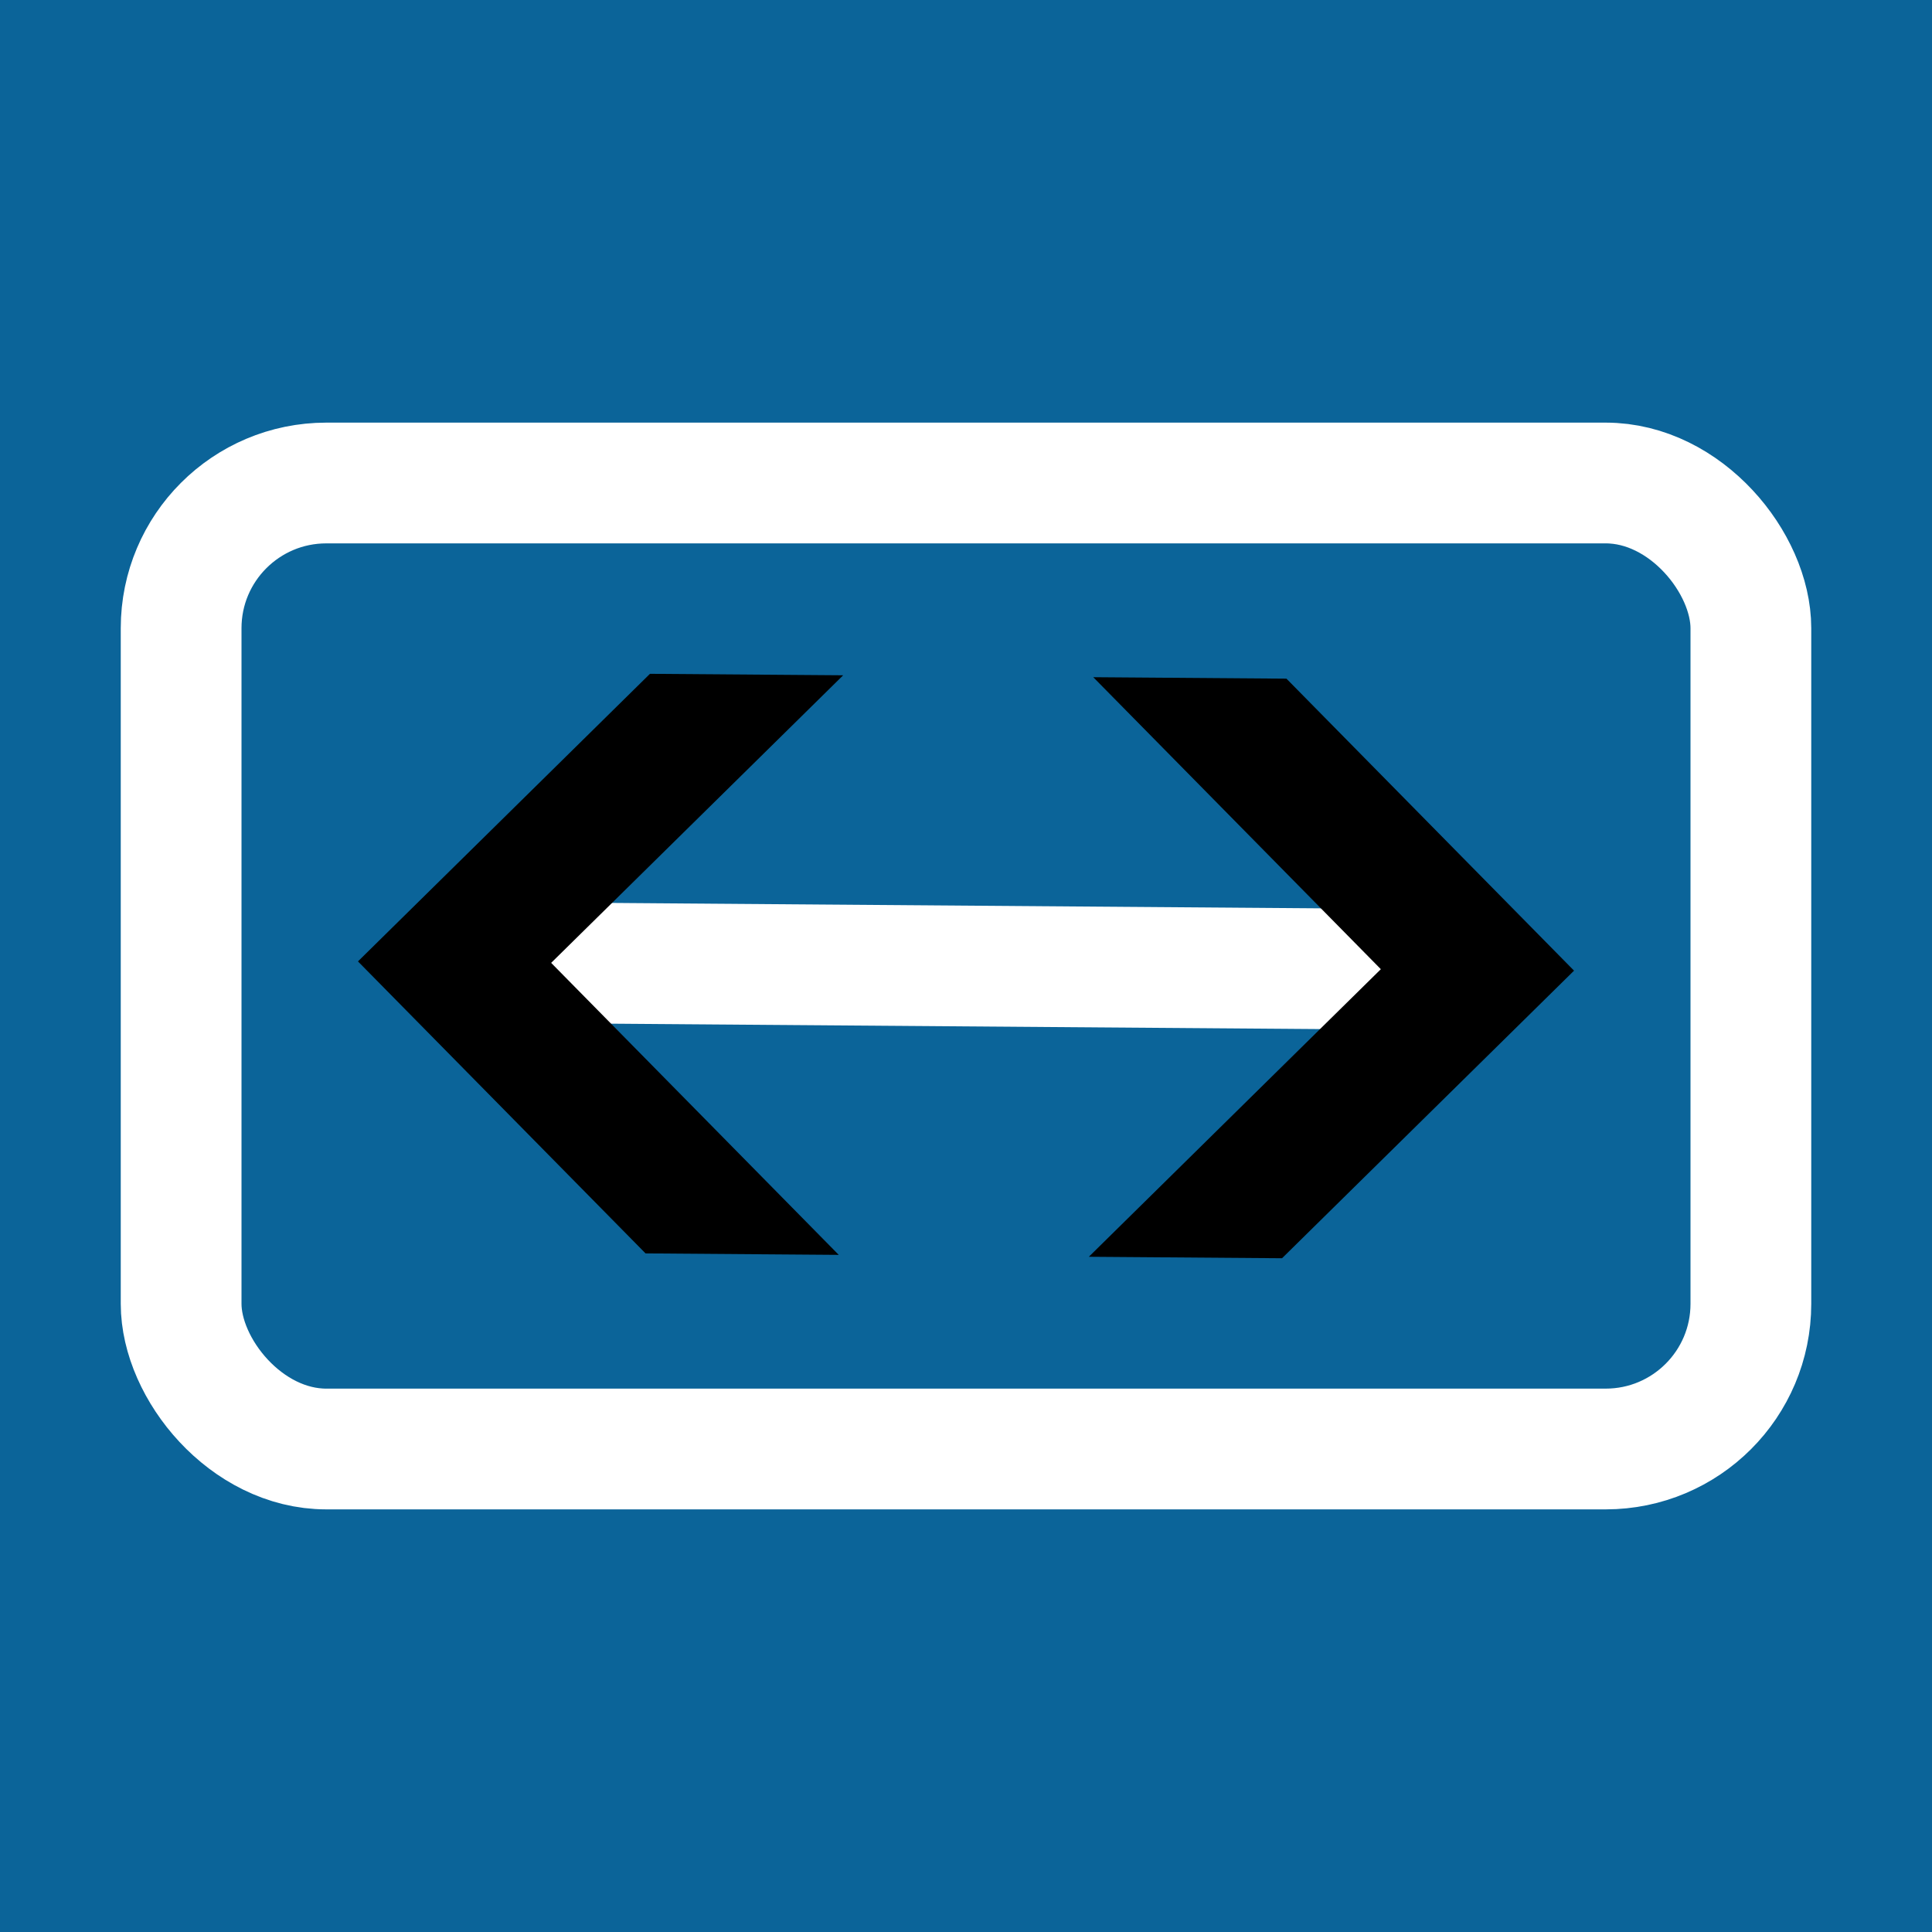
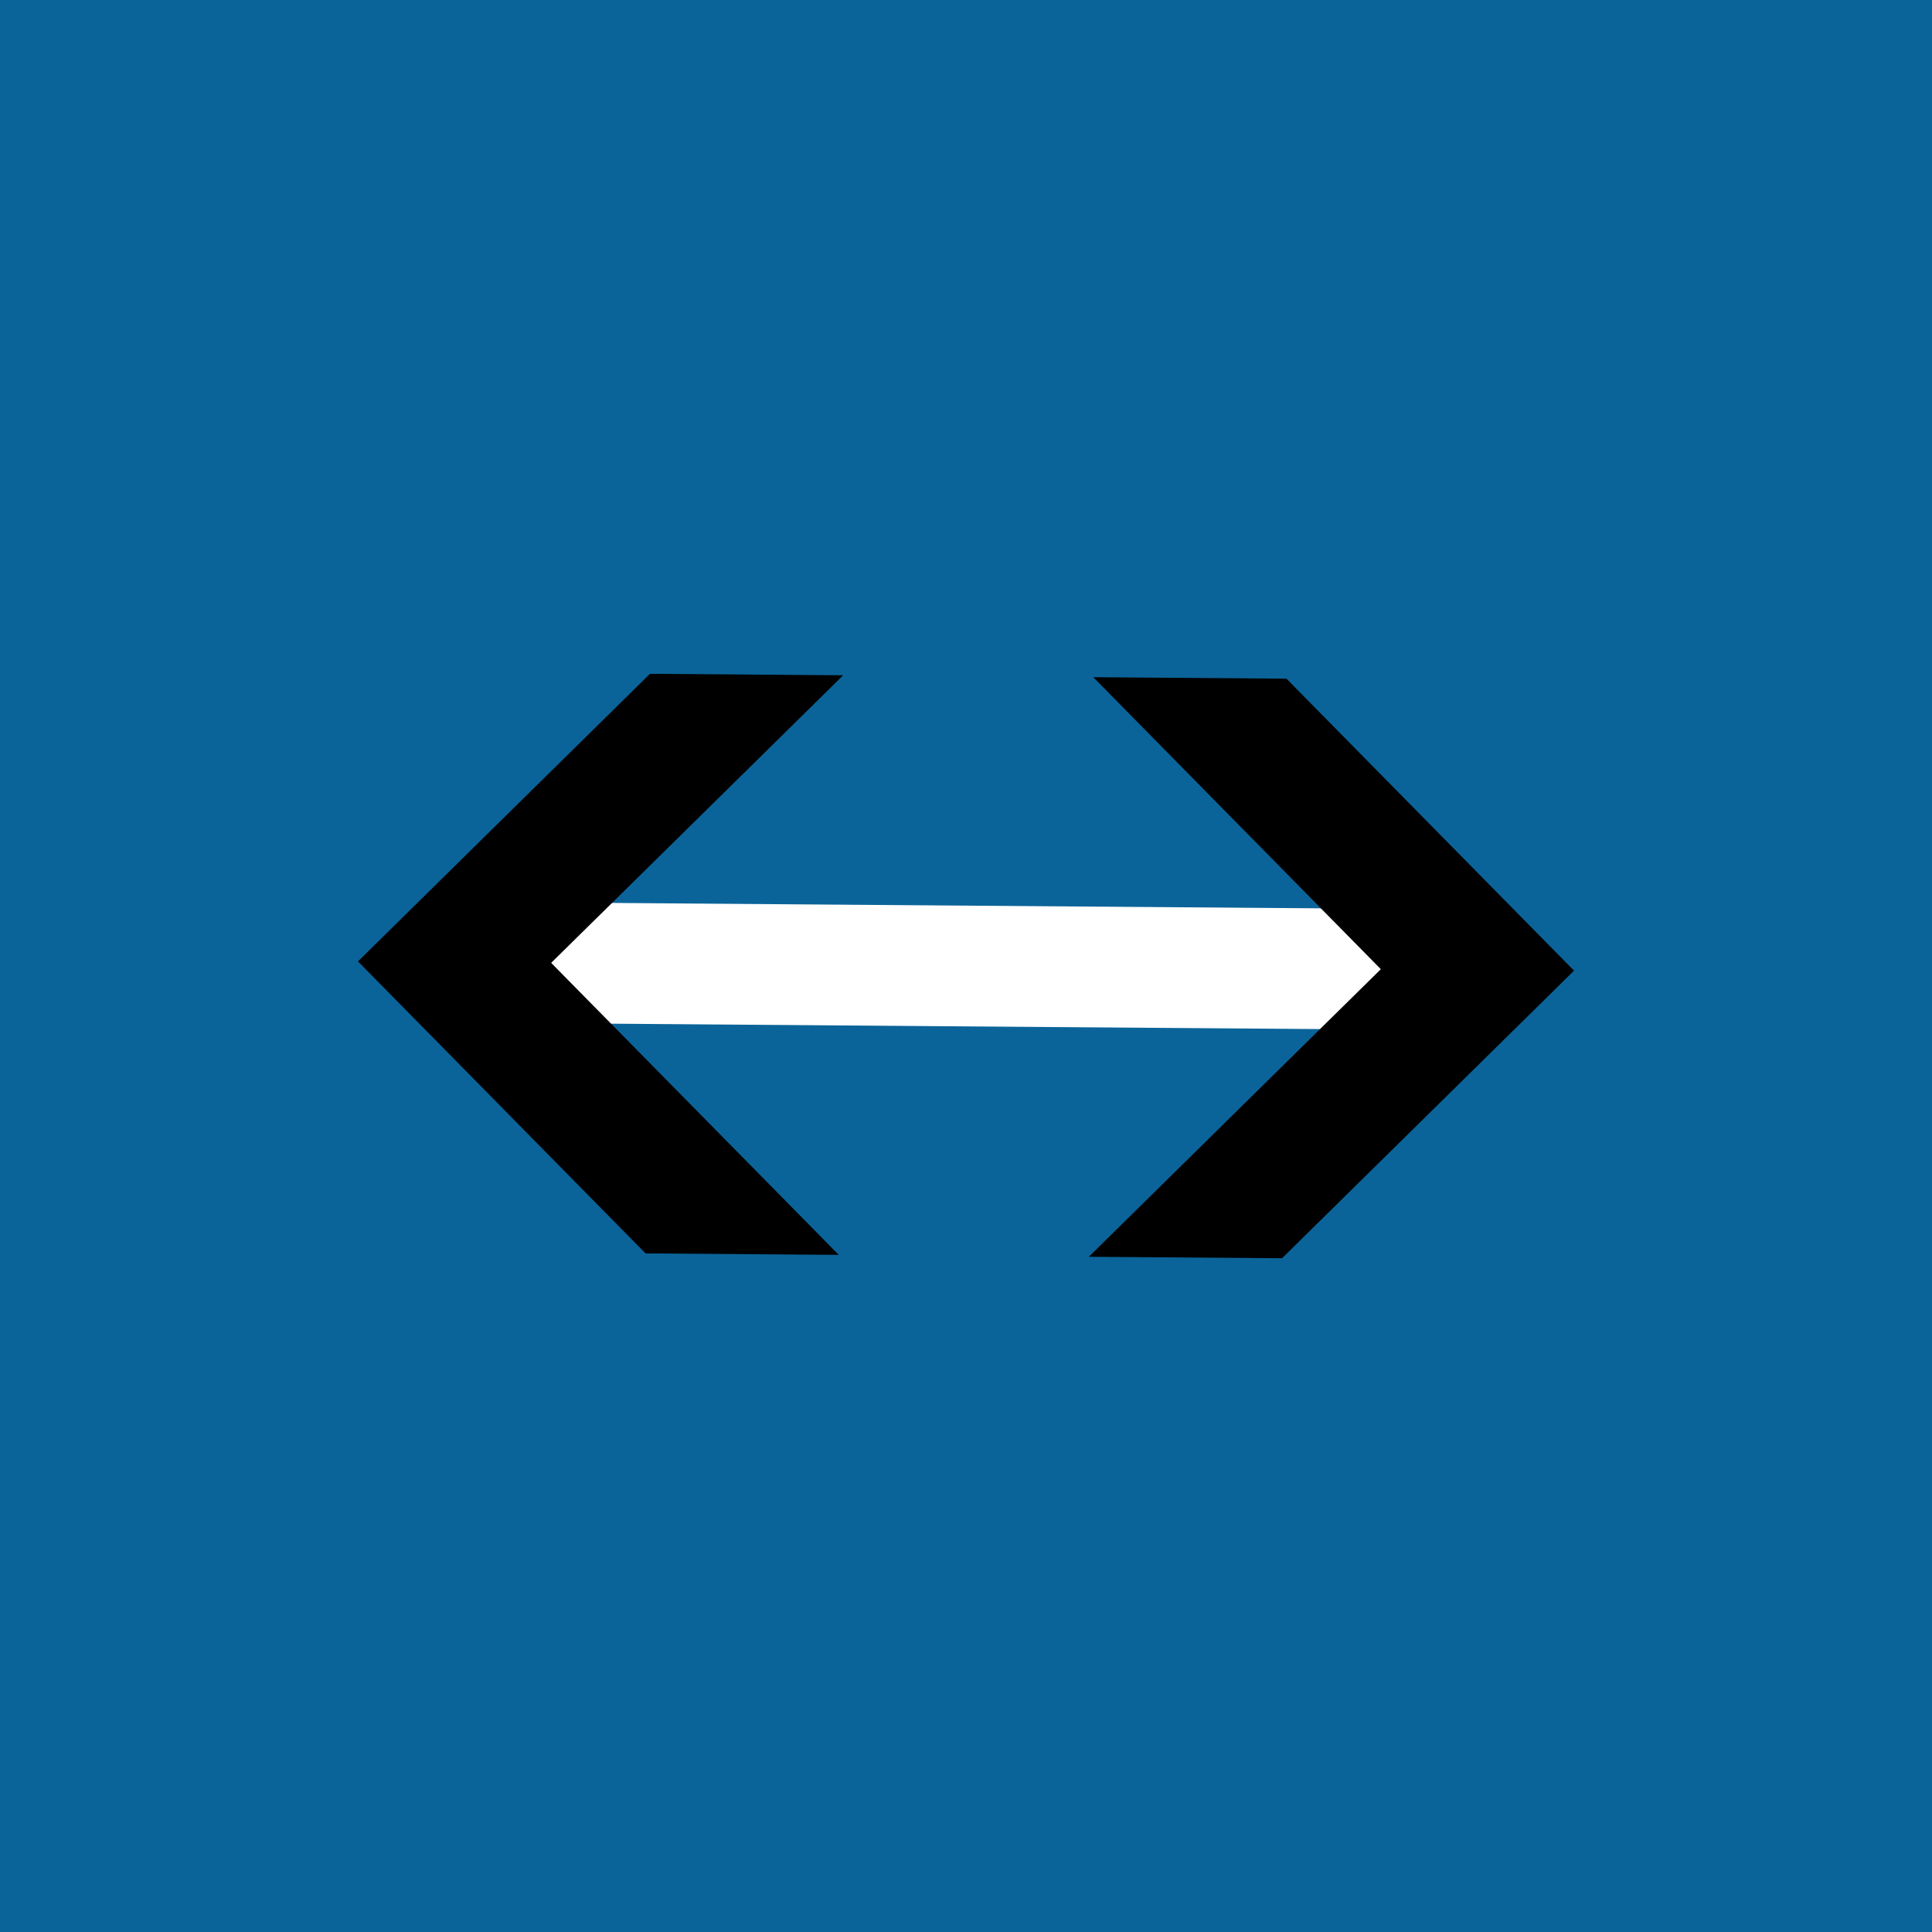
<svg xmlns="http://www.w3.org/2000/svg" xmlns:ns1="http://www.inkscape.org/namespaces/inkscape" xmlns:ns2="http://sodipodi.sourceforge.net/DTD/sodipodi-0.dtd" width="32" height="32" viewBox="0 0 32 32" version="1.1" id="svg4491" ns1:version="1.3.2 (091e20e, 2023-11-25, custom)" ns2:docname="RemoteSupport.svg" ns1:export-filename="SmtpMail-Icon-32px.png" ns1:export-xdpi="25.4" ns1:export-ydpi="25.4">
  <defs id="defs4485">
    <marker style="overflow:visible" id="marker5" refX="0" refY="0" orient="auto-start-reverse" ns1:stockid="Wide, heavy arrow" markerWidth="0.8" markerHeight="0.8" viewBox="0 0 1 1" ns1:isstock="true" ns1:collect="always" preserveAspectRatio="xMidYMid">
      <path style="fill:context-stroke;fill-rule:evenodd;stroke:none" d="m 1,0 -3,3 h -2 l 3,-3 -3,-3 h 2 z" id="path5" />
    </marker>
    <marker style="overflow:visible" id="ArrowWideHeavy" refX="0" refY="0" orient="auto-start-reverse" ns1:stockid="Wide, heavy arrow" markerWidth="0.8" markerHeight="0.8" viewBox="0 0 1 1" ns1:isstock="true" ns1:collect="always" preserveAspectRatio="xMidYMid">
      <path style="fill:context-stroke;fill-rule:evenodd;stroke:none" d="m 1,0 -3,3 h -2 l 3,-3 -3,-3 h 2 z" id="path3" />
    </marker>
-     <rect x="7.321" y="14.643" width="101.429" height="91.071" id="rect1" />
  </defs>
  <ns2:namedview id="base" pagecolor="#ffffff" bordercolor="#666666" borderopacity="1.0" ns1:pageopacity="0.0" ns1:pageshadow="2" ns1:zoom="11.2" ns1:cx="27.098214" ns1:cy="33.169643" ns1:document-units="mm" ns1:current-layer="layer1" showgrid="false" ns1:window-width="1920" ns1:window-height="1096" ns1:window-x="1912" ns1:window-y="-8" ns1:window-maximized="1" ns1:showpageshadow="2" ns1:pagecheckerboard="0" ns1:deskcolor="#d1d1d1" />
  <g ns1:label="Ebene 1" ns1:groupmode="layer" id="layer1" transform="translate(0,-265)">
    <rect style="fill:#0b6499;fill-opacity:1;stroke:none;stroke-width:2.5;stroke-linecap:round;stroke-miterlimit:4;stroke-dasharray:none;stroke-dashoffset:0;stroke-opacity:1" id="rect5036" width="32" height="32" x="0" y="265" />
-     <rect style="fill:none;stroke:#ffffff;stroke-width:2;stroke-linecap:round;stroke-linejoin:round;stroke-miterlimit:3.7;stroke-opacity:1;paint-order:fill markers stroke" id="rect2" width="26" height="16" x="3" y="273" ry="2.405" rx="2.405" />
    <path style="fill:none;stroke:#ffffff;stroke-width:2;stroke-linecap:butt;stroke-linejoin:miter;stroke-opacity:1;marker-start:url(#marker5);marker-end:url(#ArrowWideHeavy)" d="m 7.529,280.936 16.942,0.129" id="path2" />
  </g>
</svg>